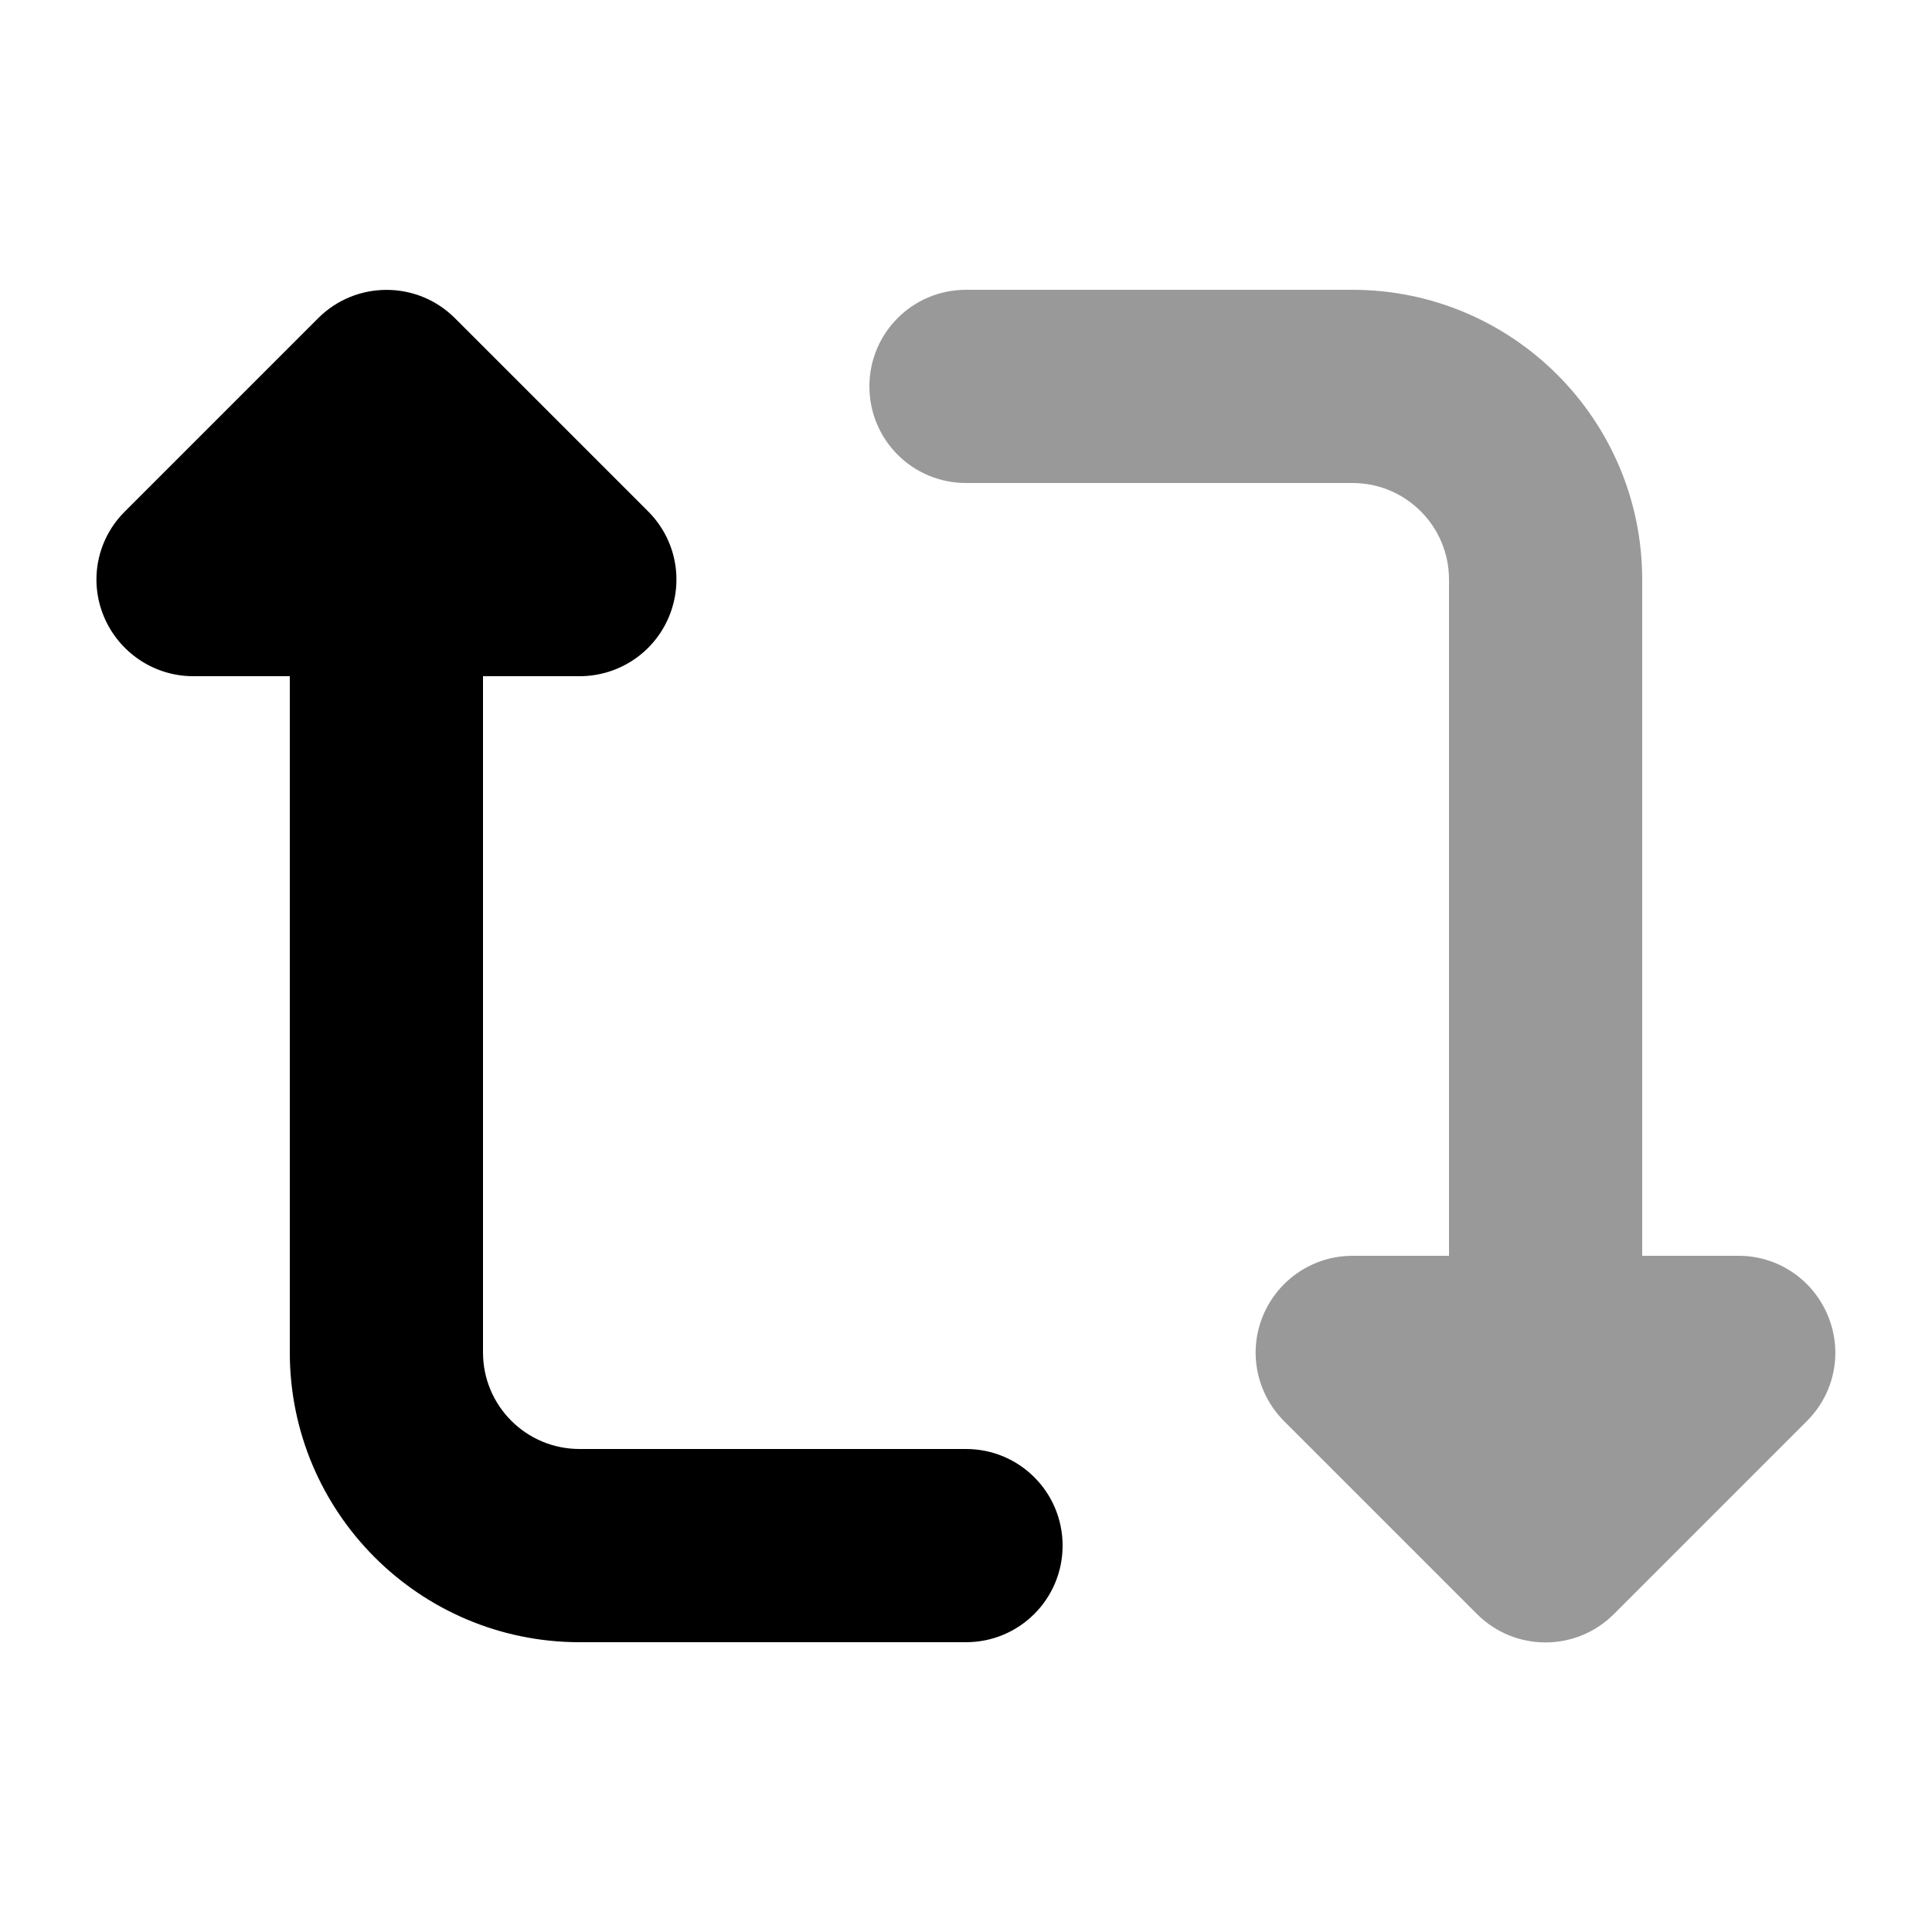
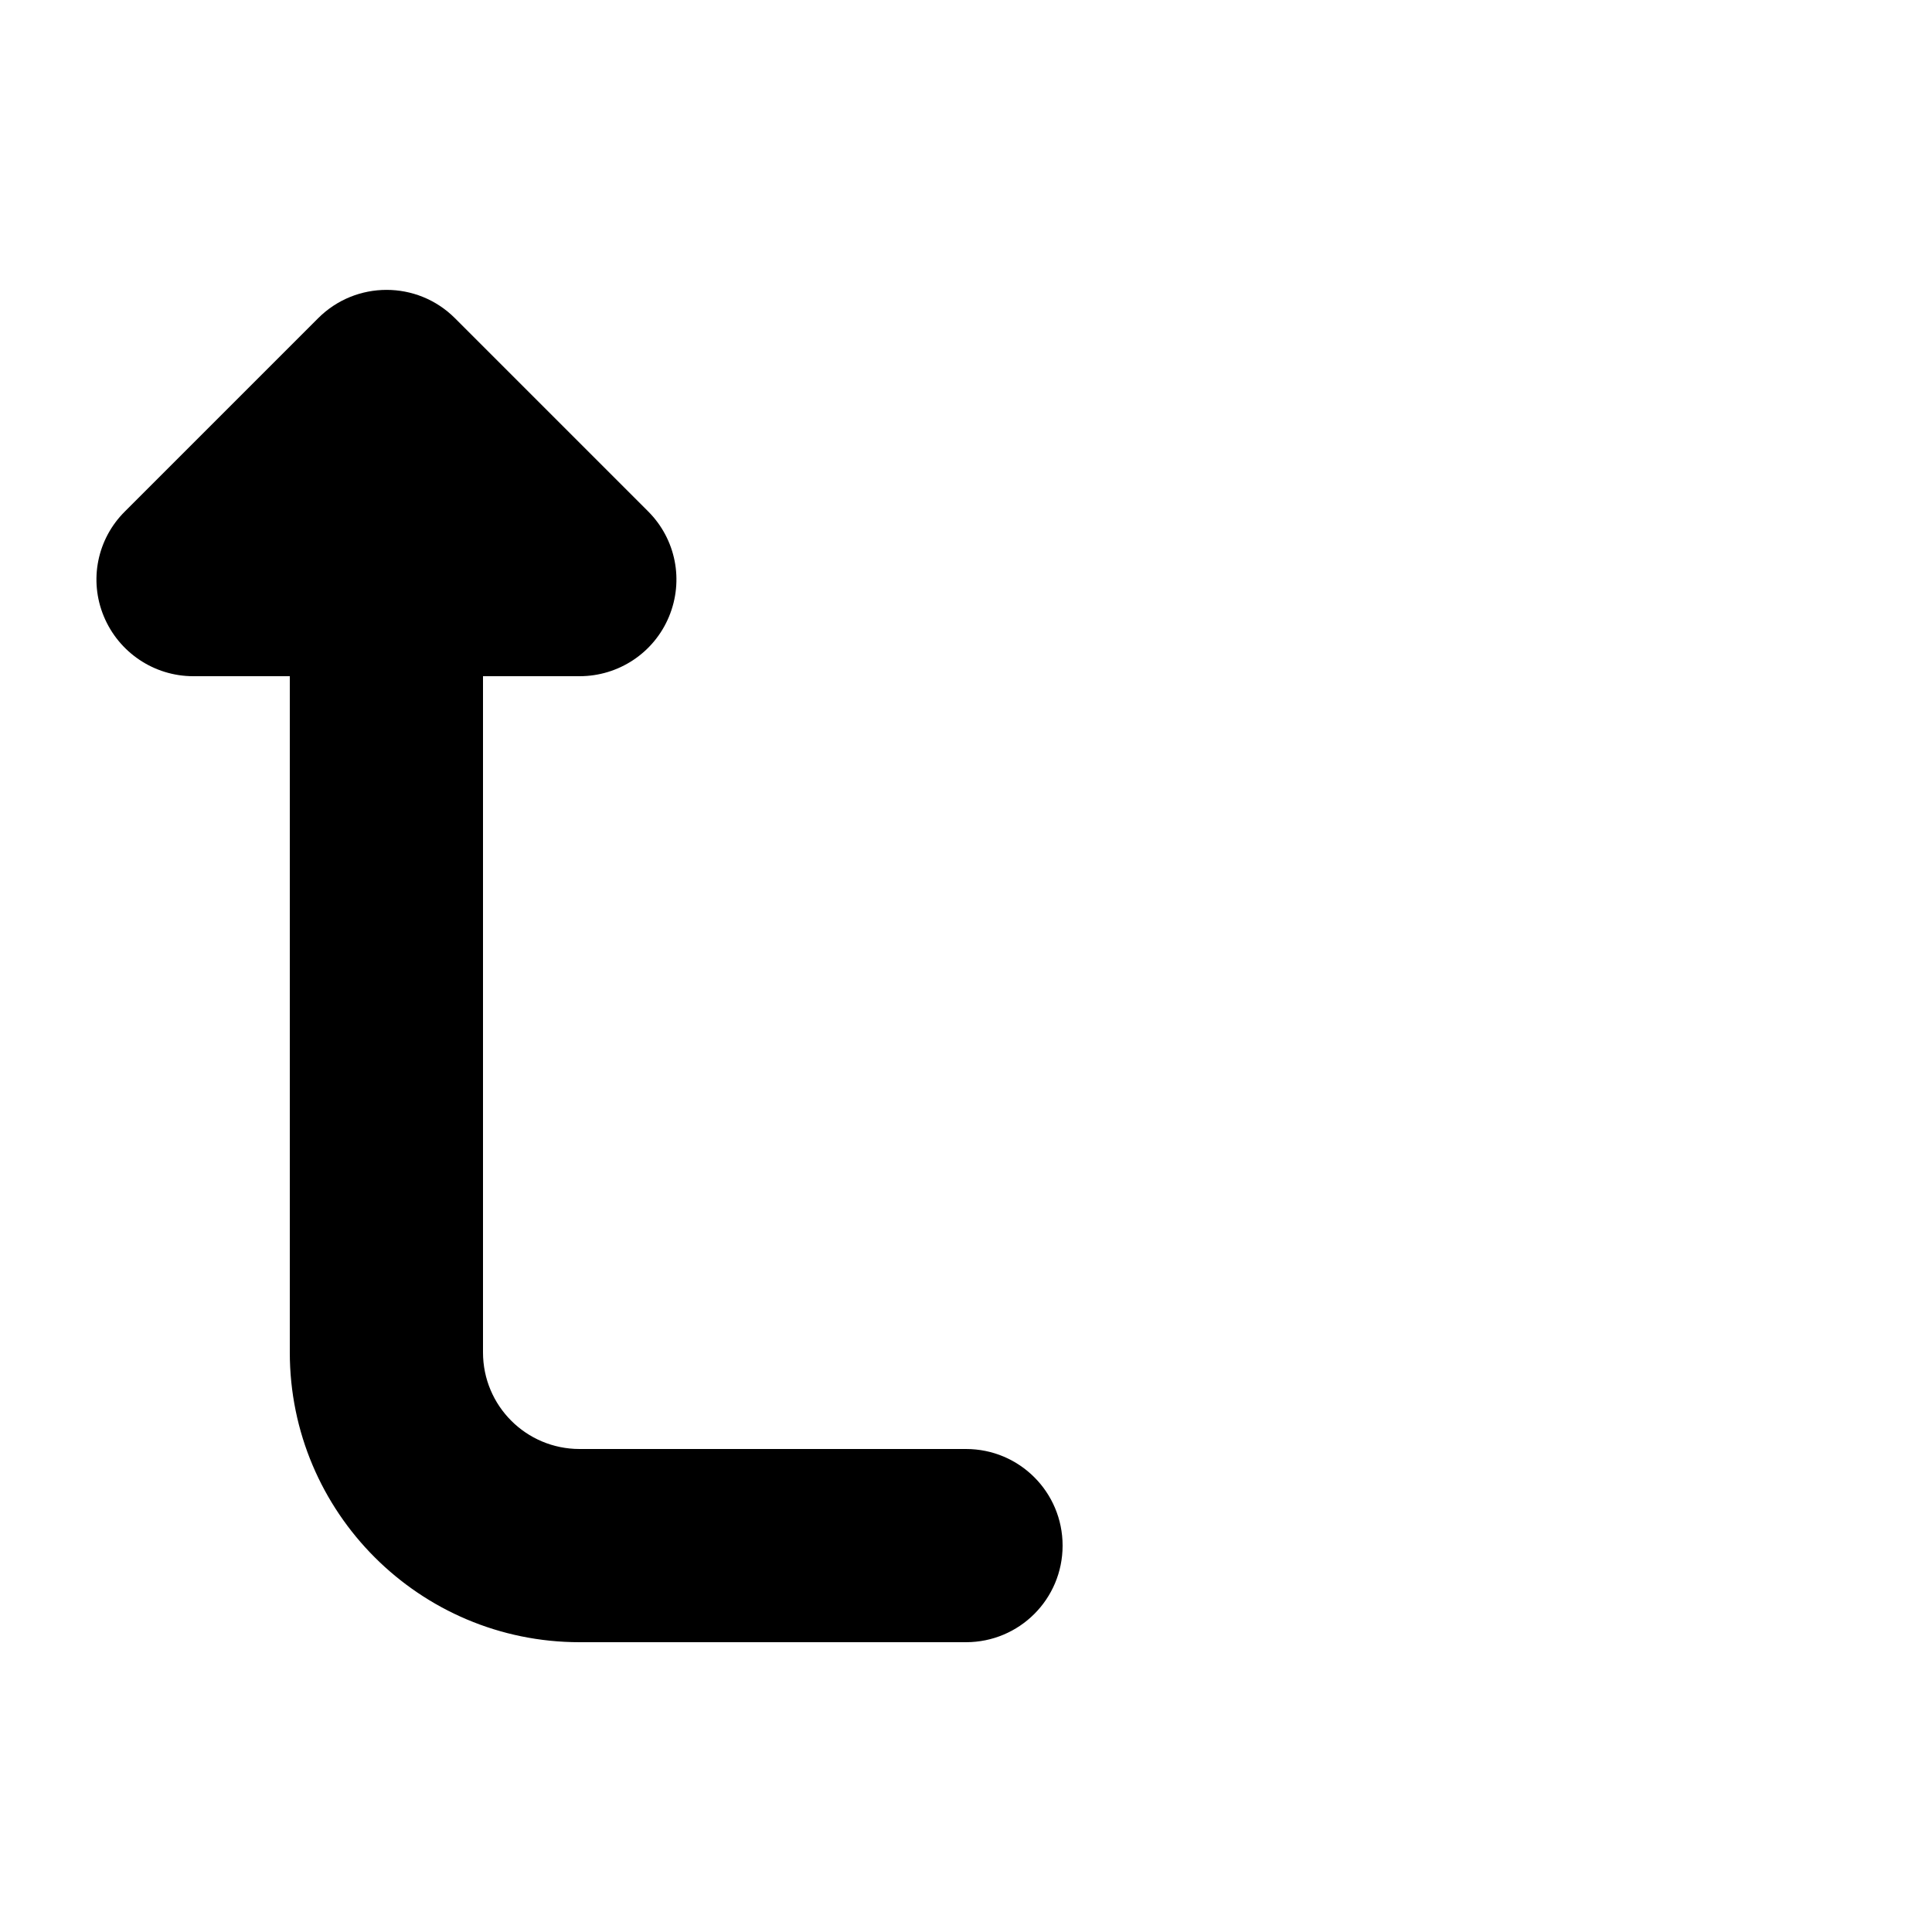
<svg xmlns="http://www.w3.org/2000/svg" viewBox="0 0 640 640">
-   <path opacity=".4" fill="currentColor" d="M288 128C288 145.7 302.3 160 320 160L448 160C465.7 160 480 174.3 480 192L480 416L448 416C435.1 416 423.4 423.8 418.4 435.8C413.4 447.8 416.2 461.5 425.3 470.7L489.3 534.7C501.8 547.2 522.1 547.2 534.6 534.7L598.6 470.7C607.8 461.5 610.5 447.8 605.5 435.8C600.5 423.8 588.9 416 576 416L544 416L544 192C544 139 501 96 448 96L320 96C302.3 96 288 110.3 288 128z" />
  <path fill="currentColor" d="M105.4 105.4C117.9 92.9 138.2 92.9 150.7 105.4L214.7 169.4C223.9 178.6 226.6 192.3 221.6 204.3C216.6 216.3 204.9 224 192 224L160 224L160 448C160 465.7 174.3 480 192 480L320 480C337.7 480 352 494.3 352 512C352 529.7 337.7 544 320 544L192 544C139 544 96 501 96 448L96 224L64 224C51.1 224 39.4 216.2 34.4 204.2C29.4 192.2 32.2 178.5 41.4 169.4L105.4 105.4z" />
</svg>